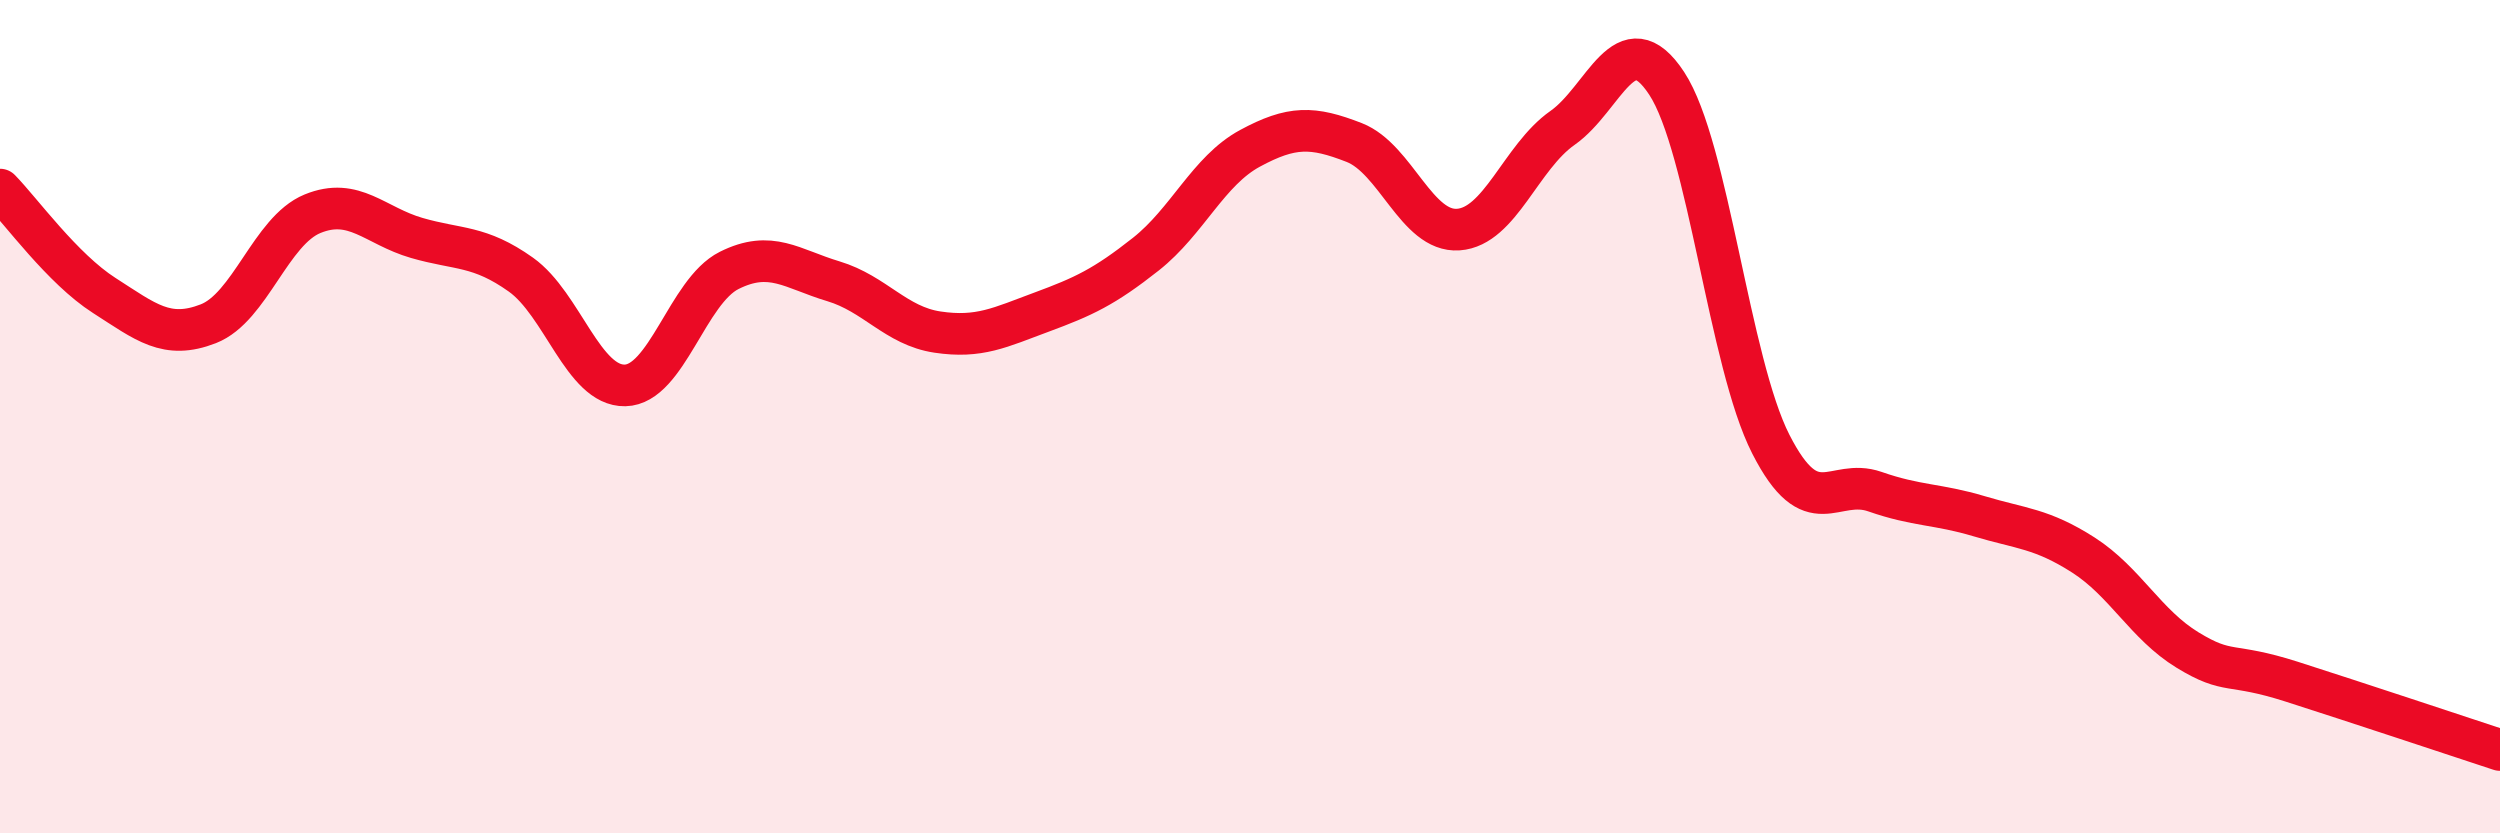
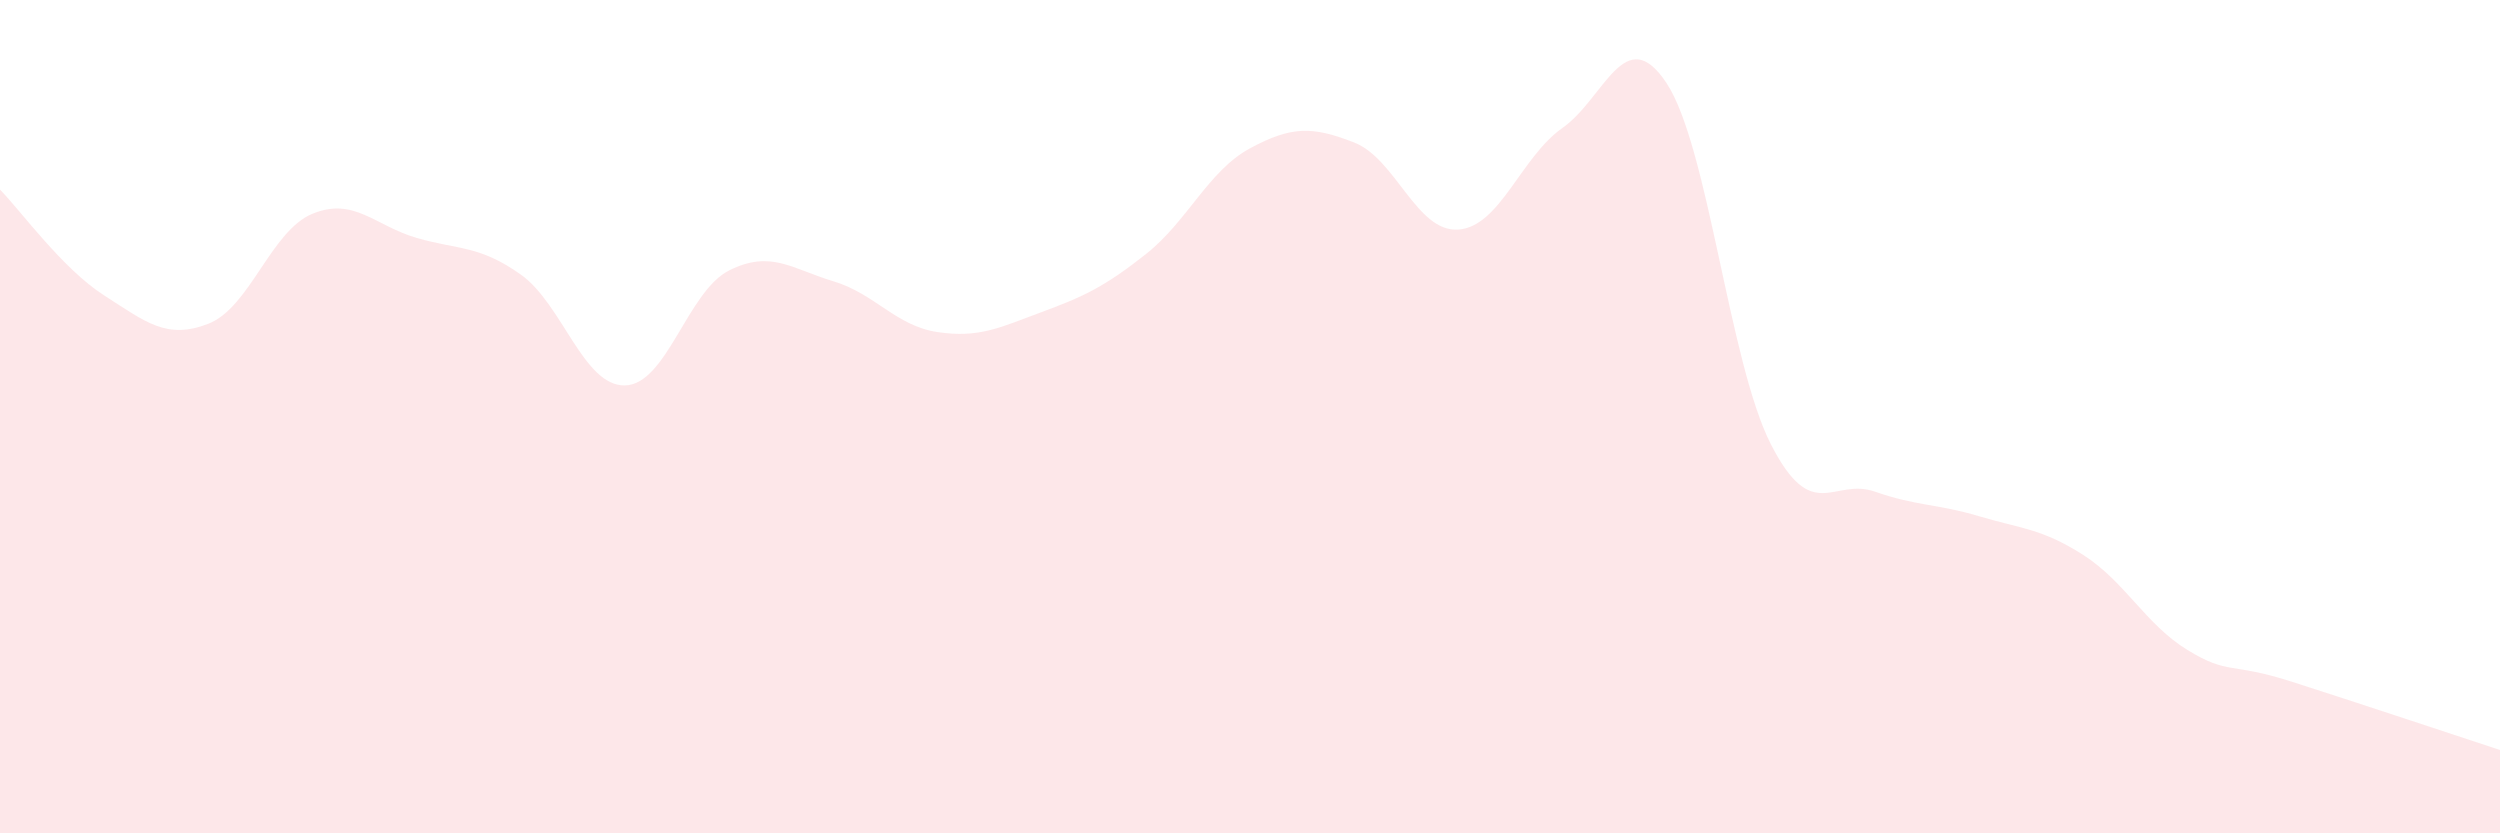
<svg xmlns="http://www.w3.org/2000/svg" width="60" height="20" viewBox="0 0 60 20">
  <path d="M 0,4.55 C 0.5,5.06 1.5,6.45 2.5,7.09 C 3.5,7.73 4,8.16 5,7.77 C 6,7.38 6.5,5.54 7.5,5.13 C 8.5,4.72 9,5.42 10,5.71 C 11,6 11.5,5.88 12.5,6.59 C 13.5,7.3 14,9.27 15,9.25 C 16,9.23 16.5,6.99 17.5,6.49 C 18.5,5.99 19,6.45 20,6.75 C 21,7.05 21.5,7.82 22.5,7.97 C 23.5,8.12 24,7.86 25,7.49 C 26,7.12 26.5,6.89 27.5,6.1 C 28.5,5.31 29,4.1 30,3.56 C 31,3.02 31.5,3.03 32.5,3.42 C 33.5,3.81 34,5.58 35,5.51 C 36,5.44 36.5,3.77 37.5,3.07 C 38.5,2.37 39,0.48 40,2 C 41,3.52 41.5,8.7 42.5,10.66 C 43.5,12.62 44,11.45 45,11.8 C 46,12.15 46.5,12.09 47.5,12.39 C 48.5,12.69 49,12.68 50,13.32 C 51,13.96 51.5,14.99 52.5,15.6 C 53.5,16.21 53.5,15.88 55,16.36 C 56.5,16.84 59,17.67 60,18L60 20L0 20Z" fill="#EB0A25" opacity="0.1" stroke-linecap="round" stroke-linejoin="round" />
-   <path d="M 0,4.55 C 0.5,5.06 1.5,6.45 2.5,7.09 C 3.5,7.73 4,8.16 5,7.77 C 6,7.38 6.5,5.54 7.5,5.13 C 8.5,4.72 9,5.42 10,5.71 C 11,6 11.5,5.88 12.5,6.59 C 13.5,7.3 14,9.27 15,9.25 C 16,9.23 16.5,6.99 17.5,6.49 C 18.5,5.99 19,6.45 20,6.75 C 21,7.05 21.5,7.82 22.5,7.97 C 23.5,8.12 24,7.86 25,7.49 C 26,7.12 26.5,6.89 27.5,6.1 C 28.5,5.31 29,4.1 30,3.56 C 31,3.02 31.5,3.03 32.5,3.42 C 33.5,3.81 34,5.58 35,5.51 C 36,5.44 36.5,3.77 37.5,3.07 C 38.5,2.37 39,0.48 40,2 C 41,3.52 41.5,8.7 42.5,10.66 C 43.5,12.62 44,11.45 45,11.8 C 46,12.15 46.5,12.09 47.5,12.39 C 48.5,12.69 49,12.68 50,13.32 C 51,13.96 51.5,14.99 52.5,15.6 C 53.5,16.21 53.5,15.88 55,16.36 C 56.5,16.84 59,17.67 60,18" stroke="#EB0A25" stroke-width="1" fill="none" stroke-linecap="round" stroke-linejoin="round" />
</svg>